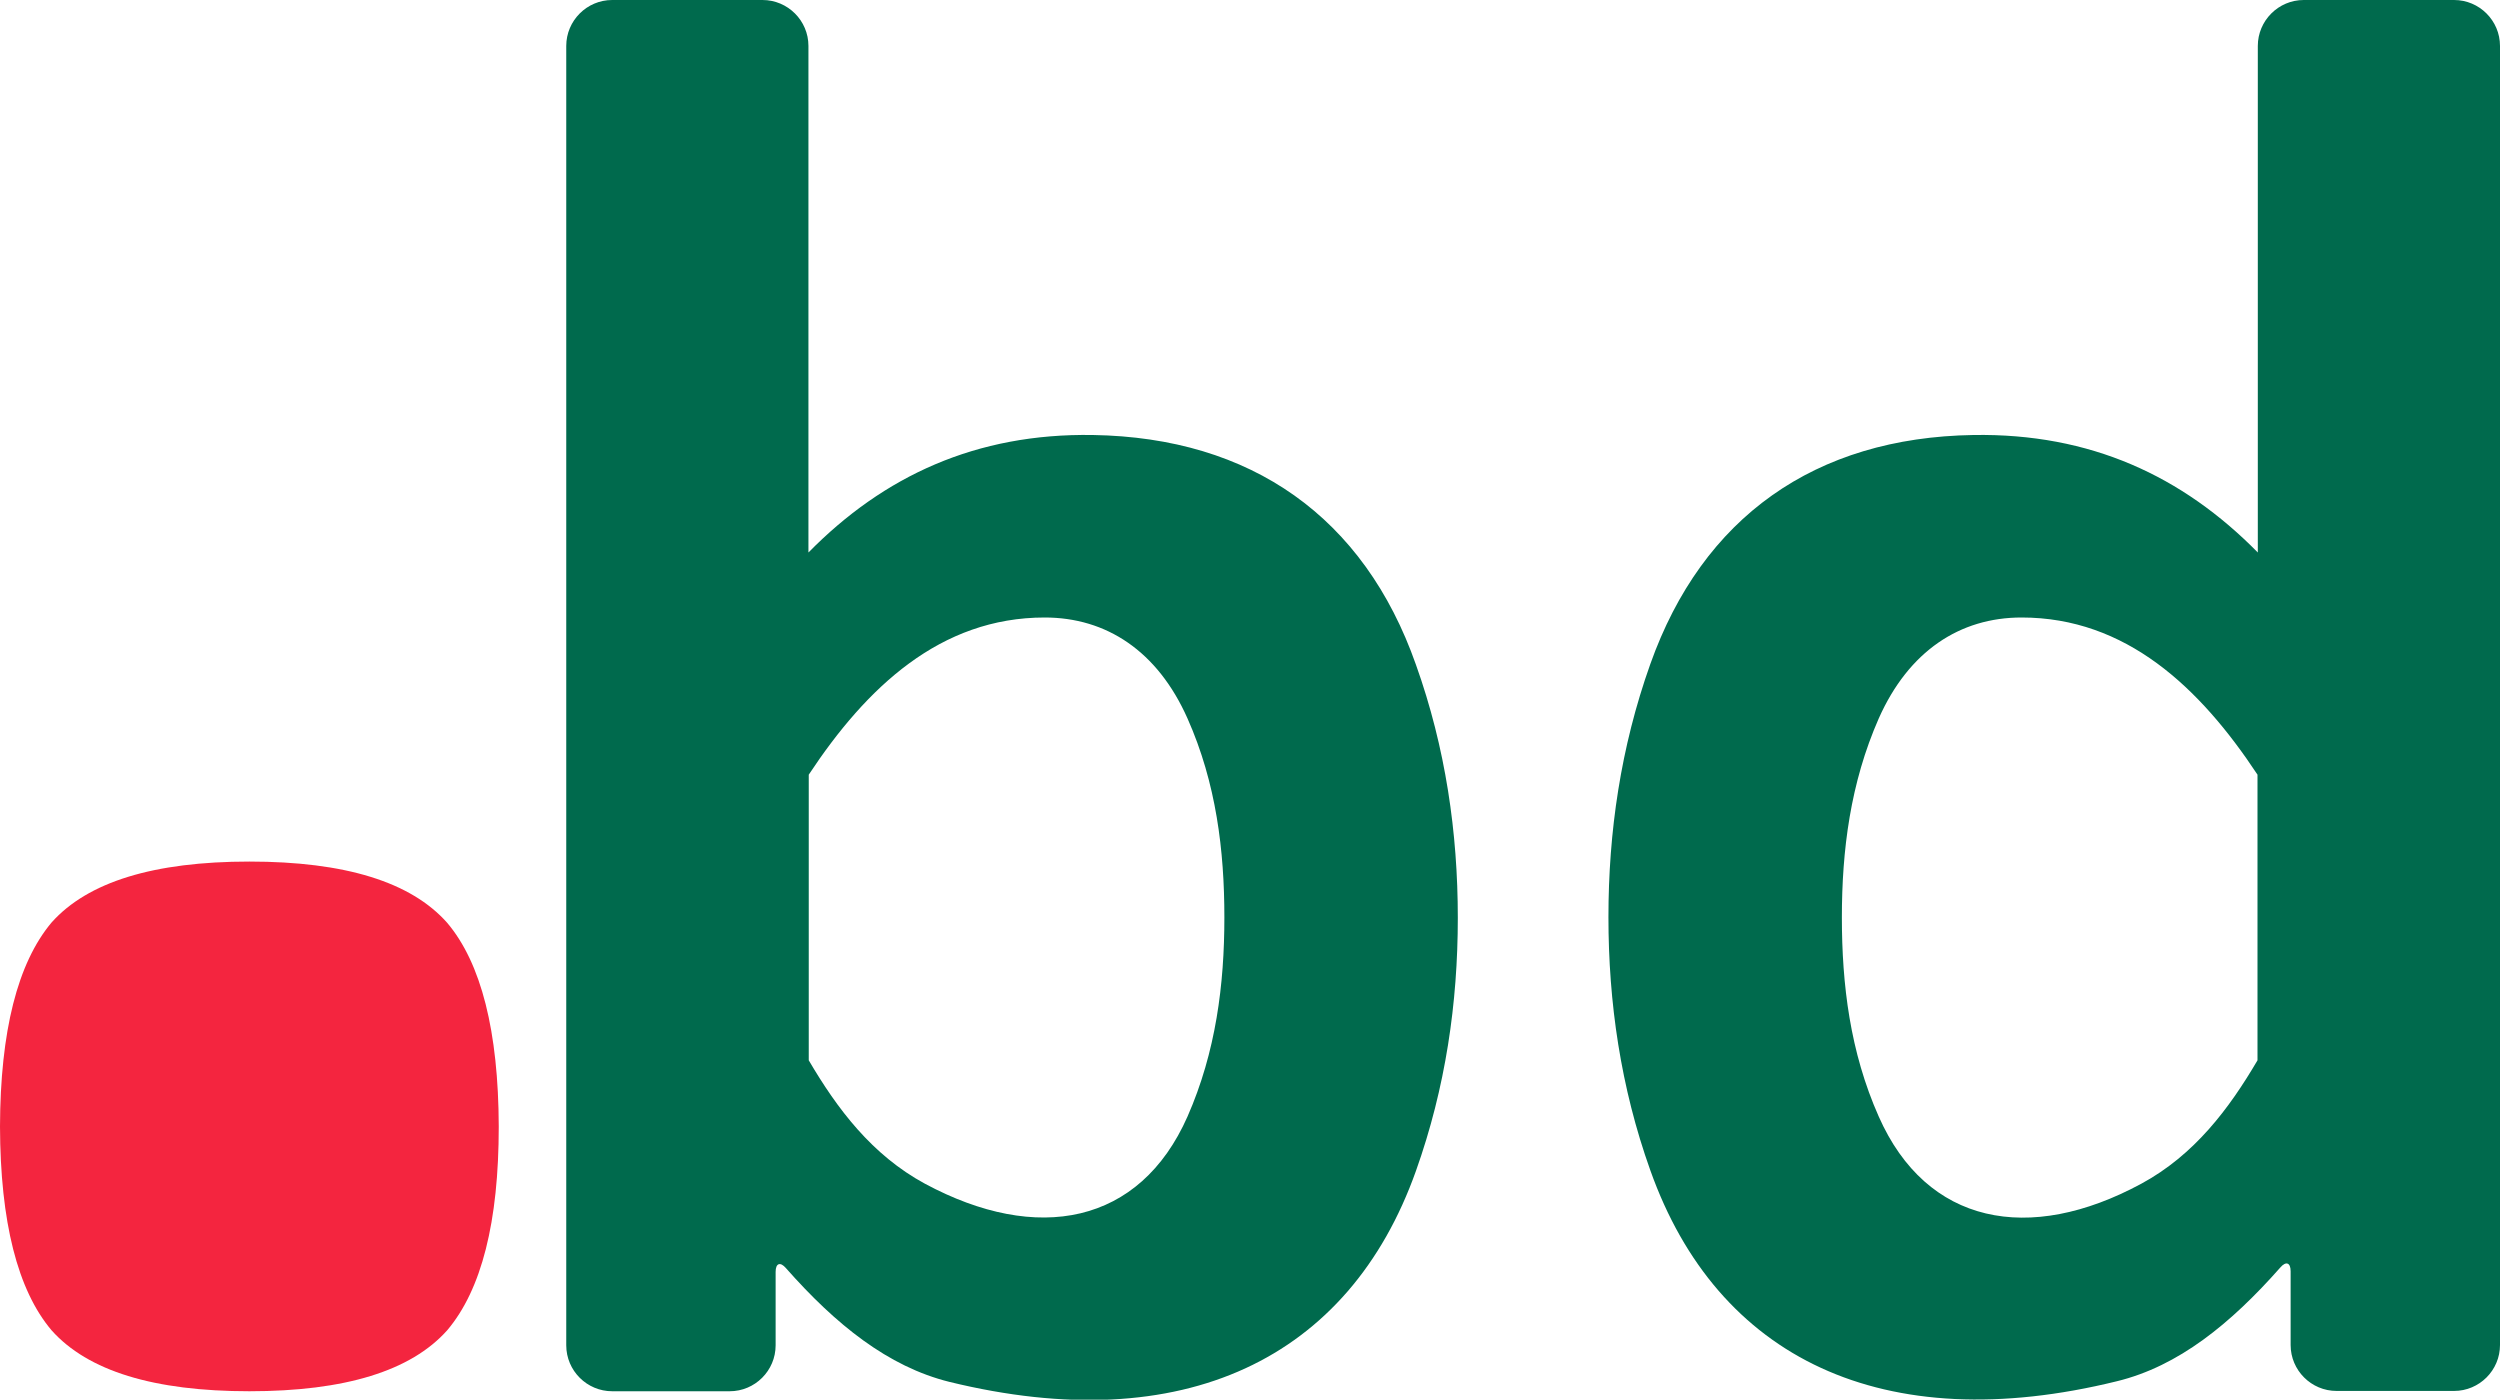
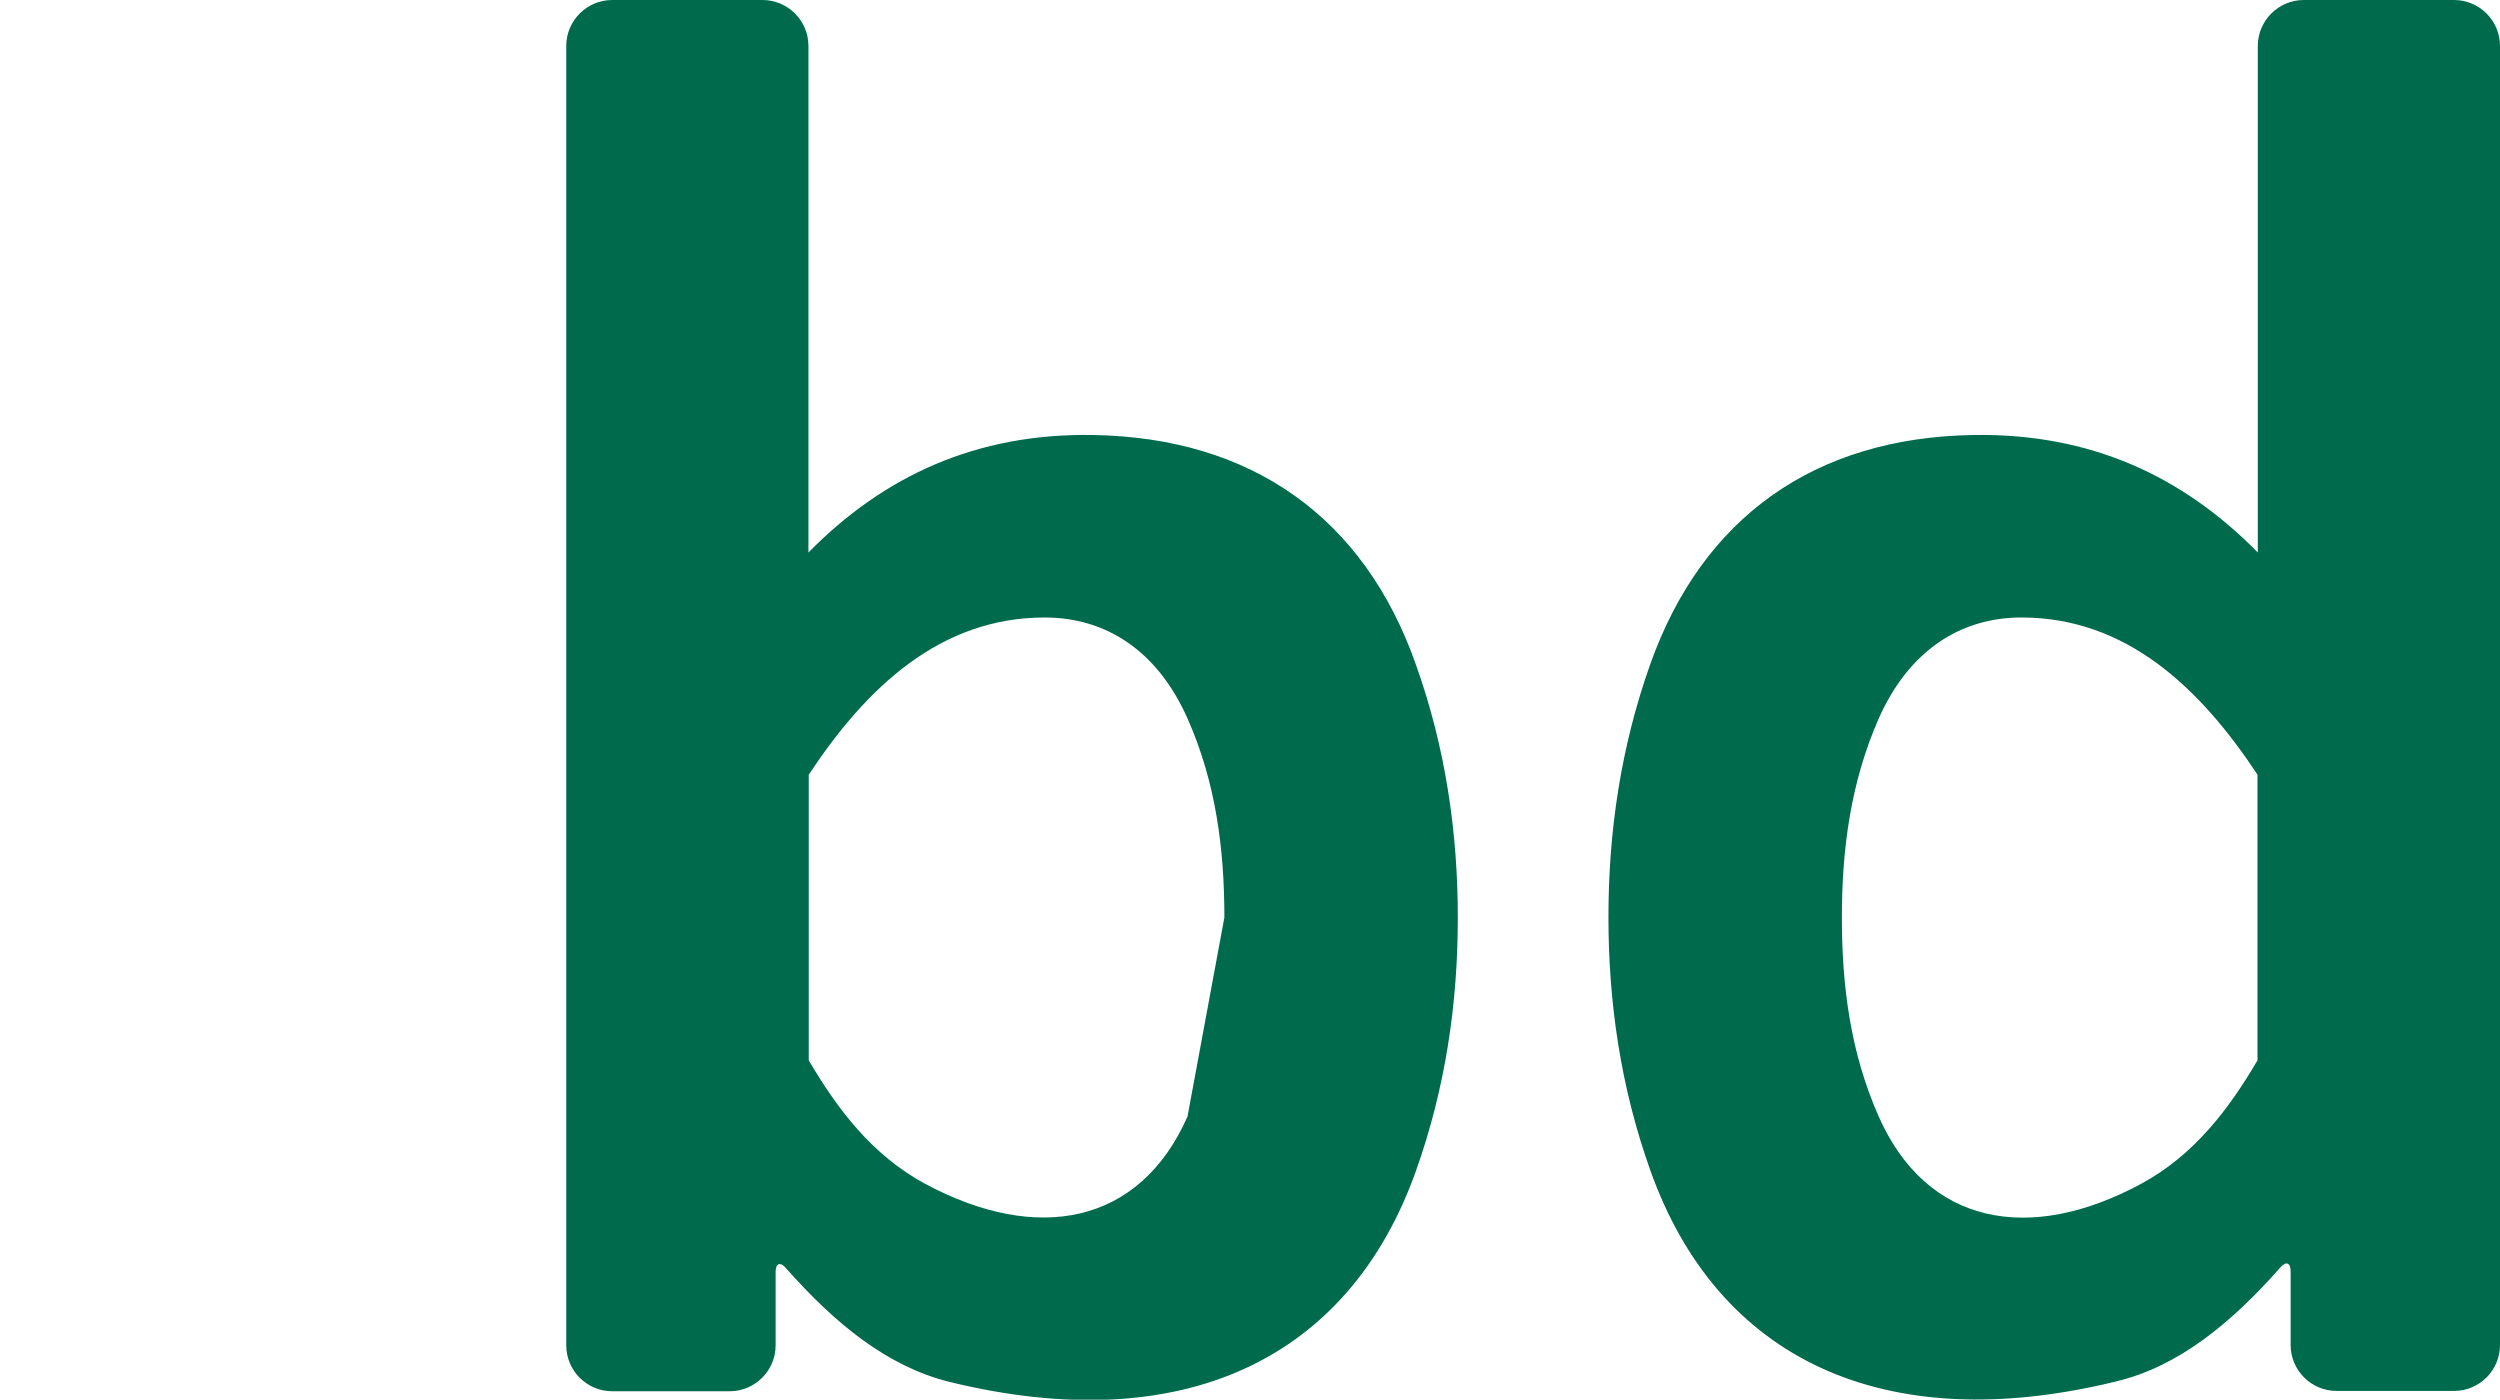
<svg xmlns="http://www.w3.org/2000/svg" version="1.1" id="svg5" x="0px" y="0px" viewBox="0 0 800 447.9" style="enable-background:new 0 0 800 447.9;" xml:space="preserve">
  <style type="text/css">
	.st0{fill:#F4253F;}
	.st1{fill:#006A4D;}
</style>
  <g>
-     <path class="st0" d="M79.8,275.7c-30.6,0-51.7,6.5-63.3,19.5C5.6,308.2,0.1,330,0,360.5c0.1,30.5,5.6,52.3,16.5,65.2   c11.6,13,32.7,19.5,63.3,19.5s51.7-6.5,63.3-19.5c11-13,16.5-34.7,16.5-65.2c-0.1-30.5-5.6-52.3-16.5-65.2   C131.5,282.2,110.4,275.7,79.8,275.7z" />
-     <path class="st1" d="M349.7,139.2c-37.3-0.6-66.9,13.1-91,37.6V14.7c0-8.1-6.6-14.7-14.7-14.7l-48.1,0c-8.1,0-14.7,6.6-14.7,14.7   v415.8c0,8.1,6.6,14.7,14.7,14.7h37.6c8.1,0,14.7-6.6,14.7-14.7V407c0-2.8,1.5-3.3,3.3-1.2c15.9,18,32.6,31.5,52.3,36.4   c74.8,18.3,127.9-7.3,149.3-67.5c9.5-26.7,13.4-53.8,13.4-81c0-27.2-3.9-54.4-13.4-81C436.5,165.5,400.4,140,349.7,139.2z    M380,357.3c-15.3,34.6-48.1,40.8-84,21.5c-17-9.2-28.1-24-37.2-39.5v-91.4c18.5-28,42.1-50.3,75.5-50.3v0   c19.7,0,36.1,10.7,45.7,32.3c9.2,20.7,11.8,42.3,11.8,63.7C391.8,315,389.1,336.6,380,357.3z" />
+     <path class="st1" d="M349.7,139.2c-37.3-0.6-66.9,13.1-91,37.6V14.7c0-8.1-6.6-14.7-14.7-14.7l-48.1,0c-8.1,0-14.7,6.6-14.7,14.7   v415.8c0,8.1,6.6,14.7,14.7,14.7h37.6c8.1,0,14.7-6.6,14.7-14.7V407c0-2.8,1.5-3.3,3.3-1.2c15.9,18,32.6,31.5,52.3,36.4   c74.8,18.3,127.9-7.3,149.3-67.5c9.5-26.7,13.4-53.8,13.4-81c0-27.2-3.9-54.4-13.4-81C436.5,165.5,400.4,140,349.7,139.2z    M380,357.3c-15.3,34.6-48.1,40.8-84,21.5c-17-9.2-28.1-24-37.2-39.5v-91.4c18.5-28,42.1-50.3,75.5-50.3v0   c19.7,0,36.1,10.7,45.7,32.3c9.2,20.7,11.8,42.3,11.8,63.7z" />
    <path class="st1" d="M785.3,0h-48.1c-8.1,0-14.7,6.6-14.7,14.7v162.1c-24.1-24.5-53.6-38.2-91-37.6c-50.7,0.8-86.7,26.3-103.4,73.3   c-9.5,26.7-13.4,53.8-13.4,81c0,27.2,3.9,54.4,13.4,81c21.4,60.2,74.5,85.9,149.3,67.5c19.7-4.8,36.4-18.4,52.3-36.4   c1.8-2.1,3.3-1.6,3.3,1.2v23.6c0,8.1,6.6,14.7,14.7,14.7h37.6c8.1,0,14.7-6.6,14.7-14.7V14.7C800,6.6,793.4,0,785.3,0z    M722.4,339.3c-9.1,15.5-20.2,30.3-37.2,39.5c-35.9,19.4-68.7,13.1-84-21.5c-9.2-20.7-11.8-42.3-11.8-63.7c0-21.5,2.7-43,11.8-63.7   c9.6-21.6,26-32.3,45.7-32.3c33.4,0,57,22.3,75.5,50.3V339.3z" />
  </g>
</svg>